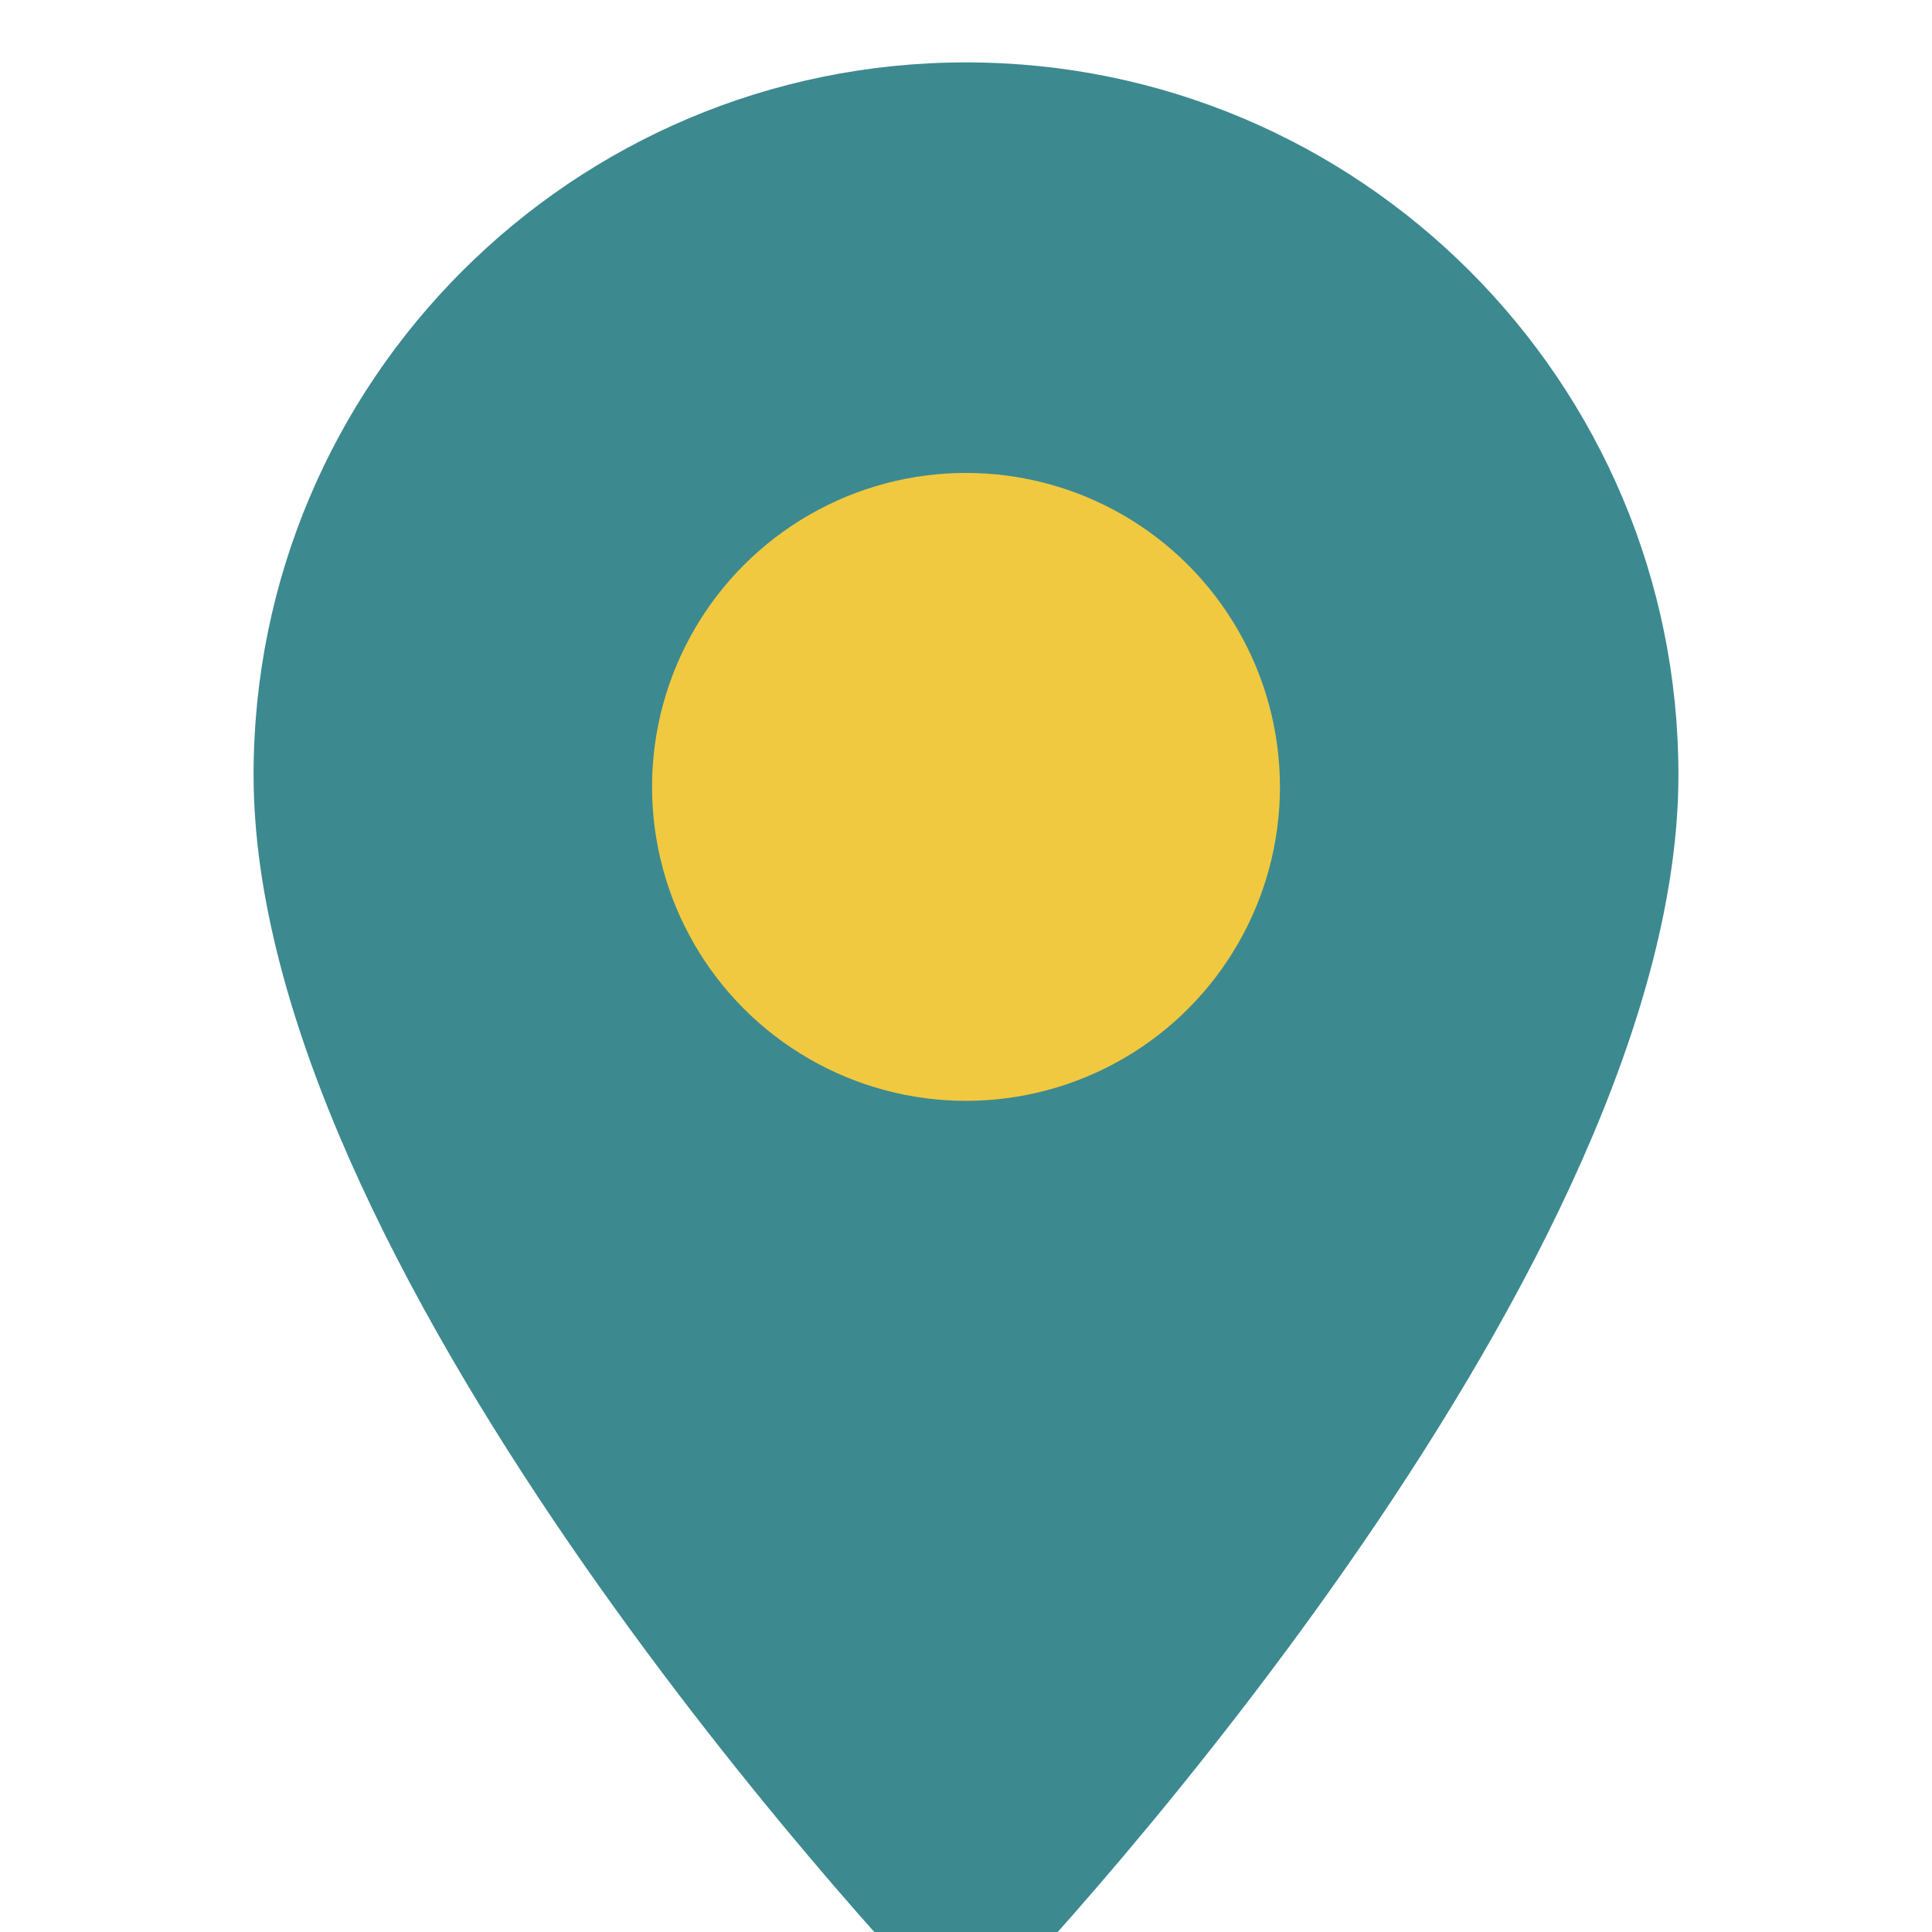
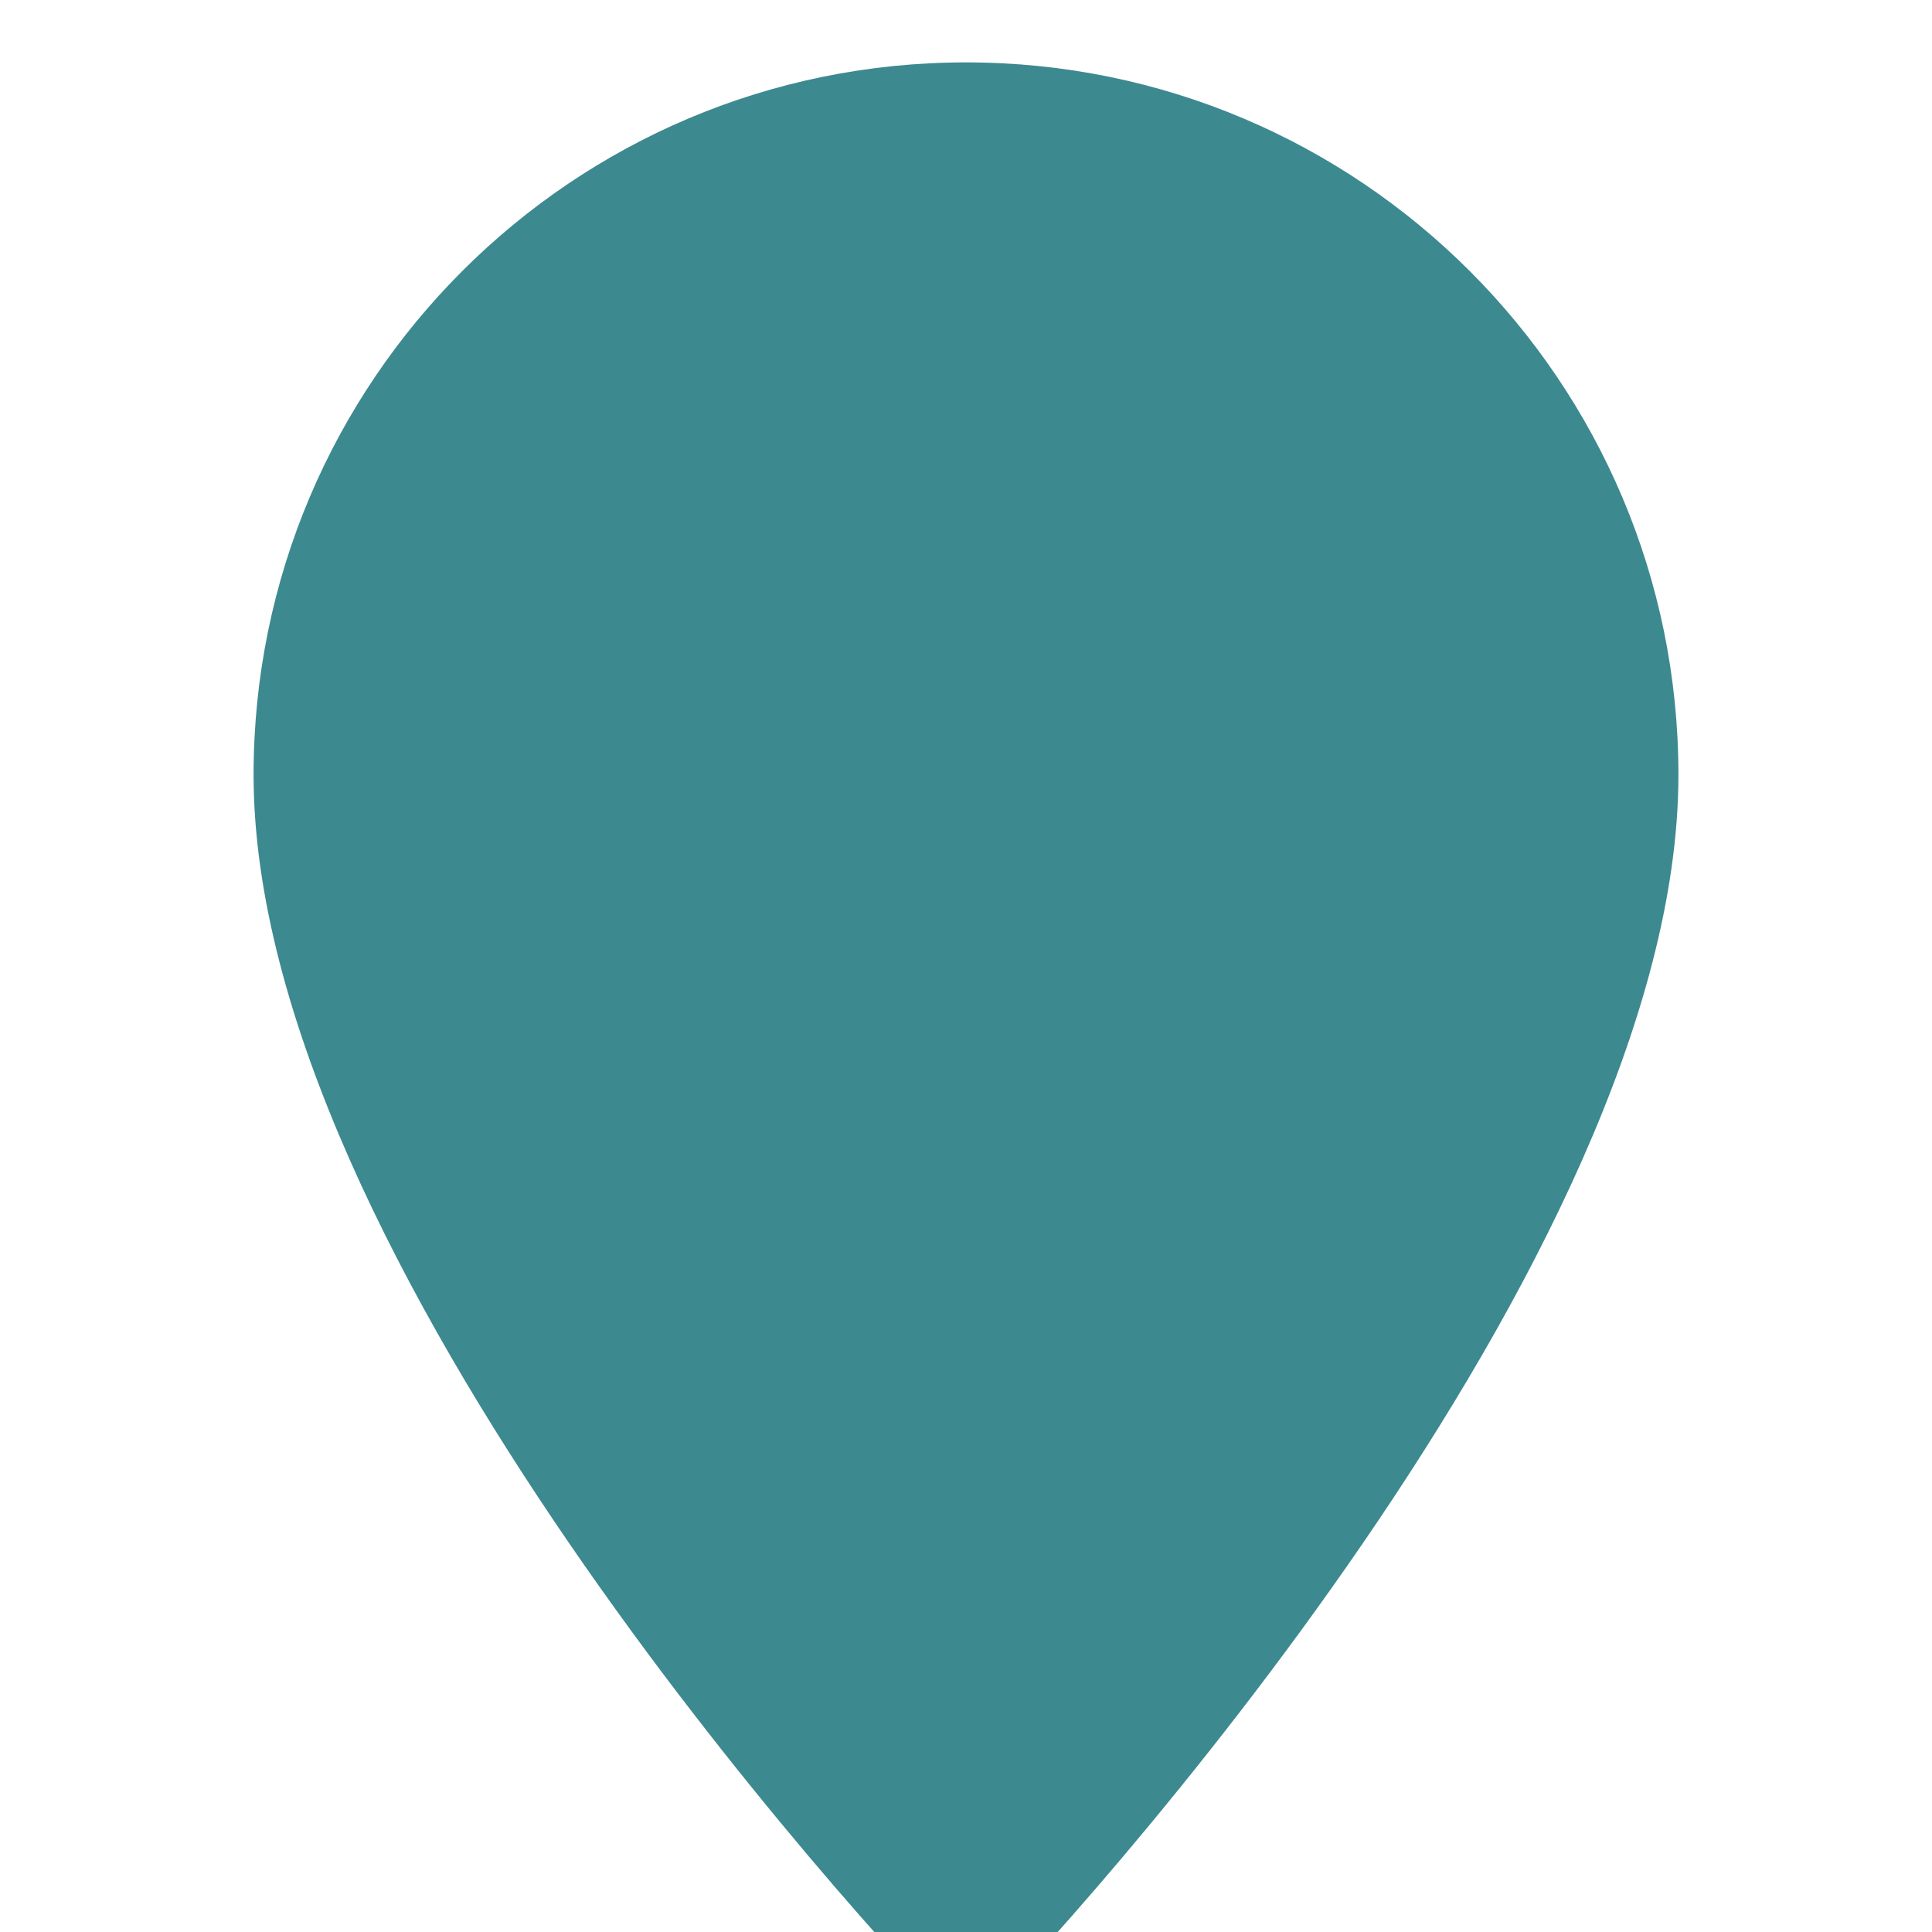
<svg xmlns="http://www.w3.org/2000/svg" width="64" height="64" viewBox="17 8 59 90" fill="none">
  <g transform="translate(46.5 56.75) scale(1.125) translate(-46.5 -56.75)">
    <path d="M46.5 16C30.208 16 17 29.208 17 45.5C17 65.5 42 93 46.5 97.5C51 93 76 65.5 76 45.5C76 29.208 62.792 16 46.5 16Z" fill="#3D8990" />
-     <circle cx="46.5" cy="46" r="13" fill="#F0C940" />
  </g>
</svg>